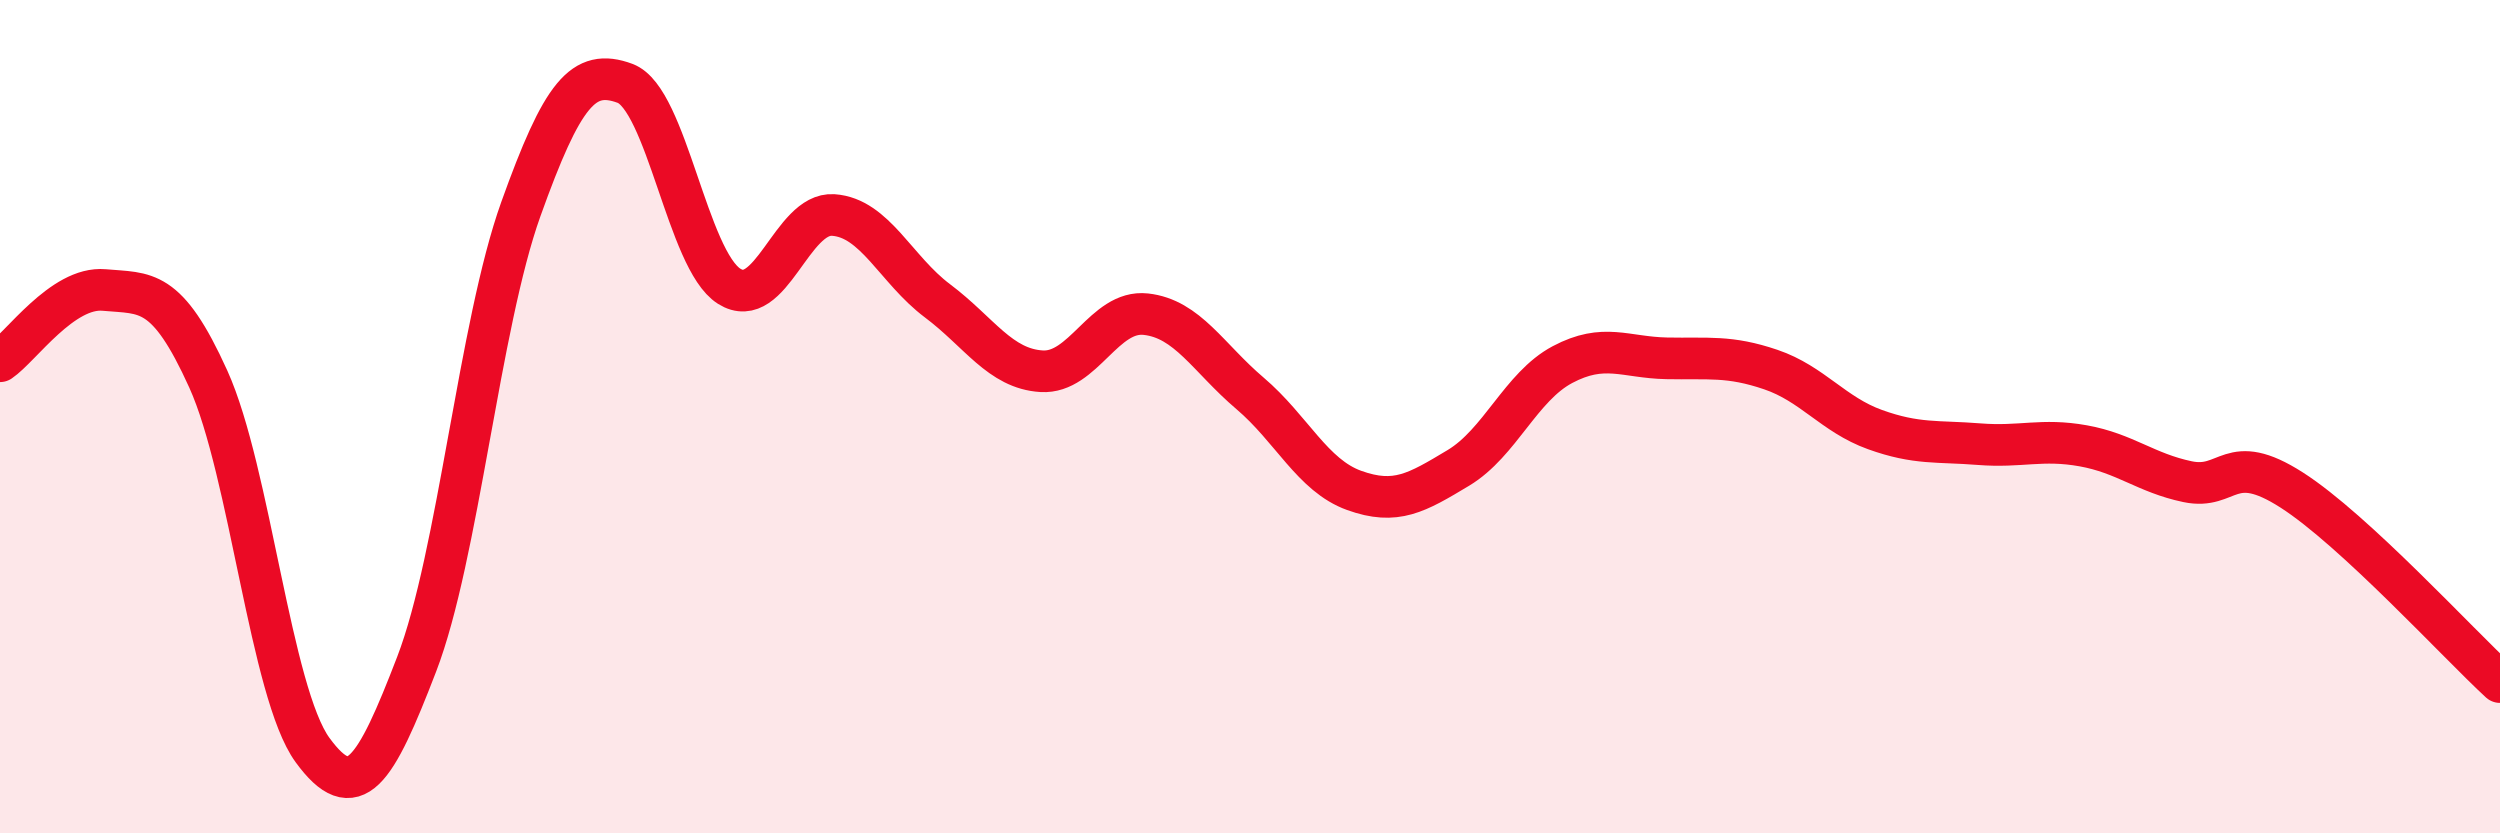
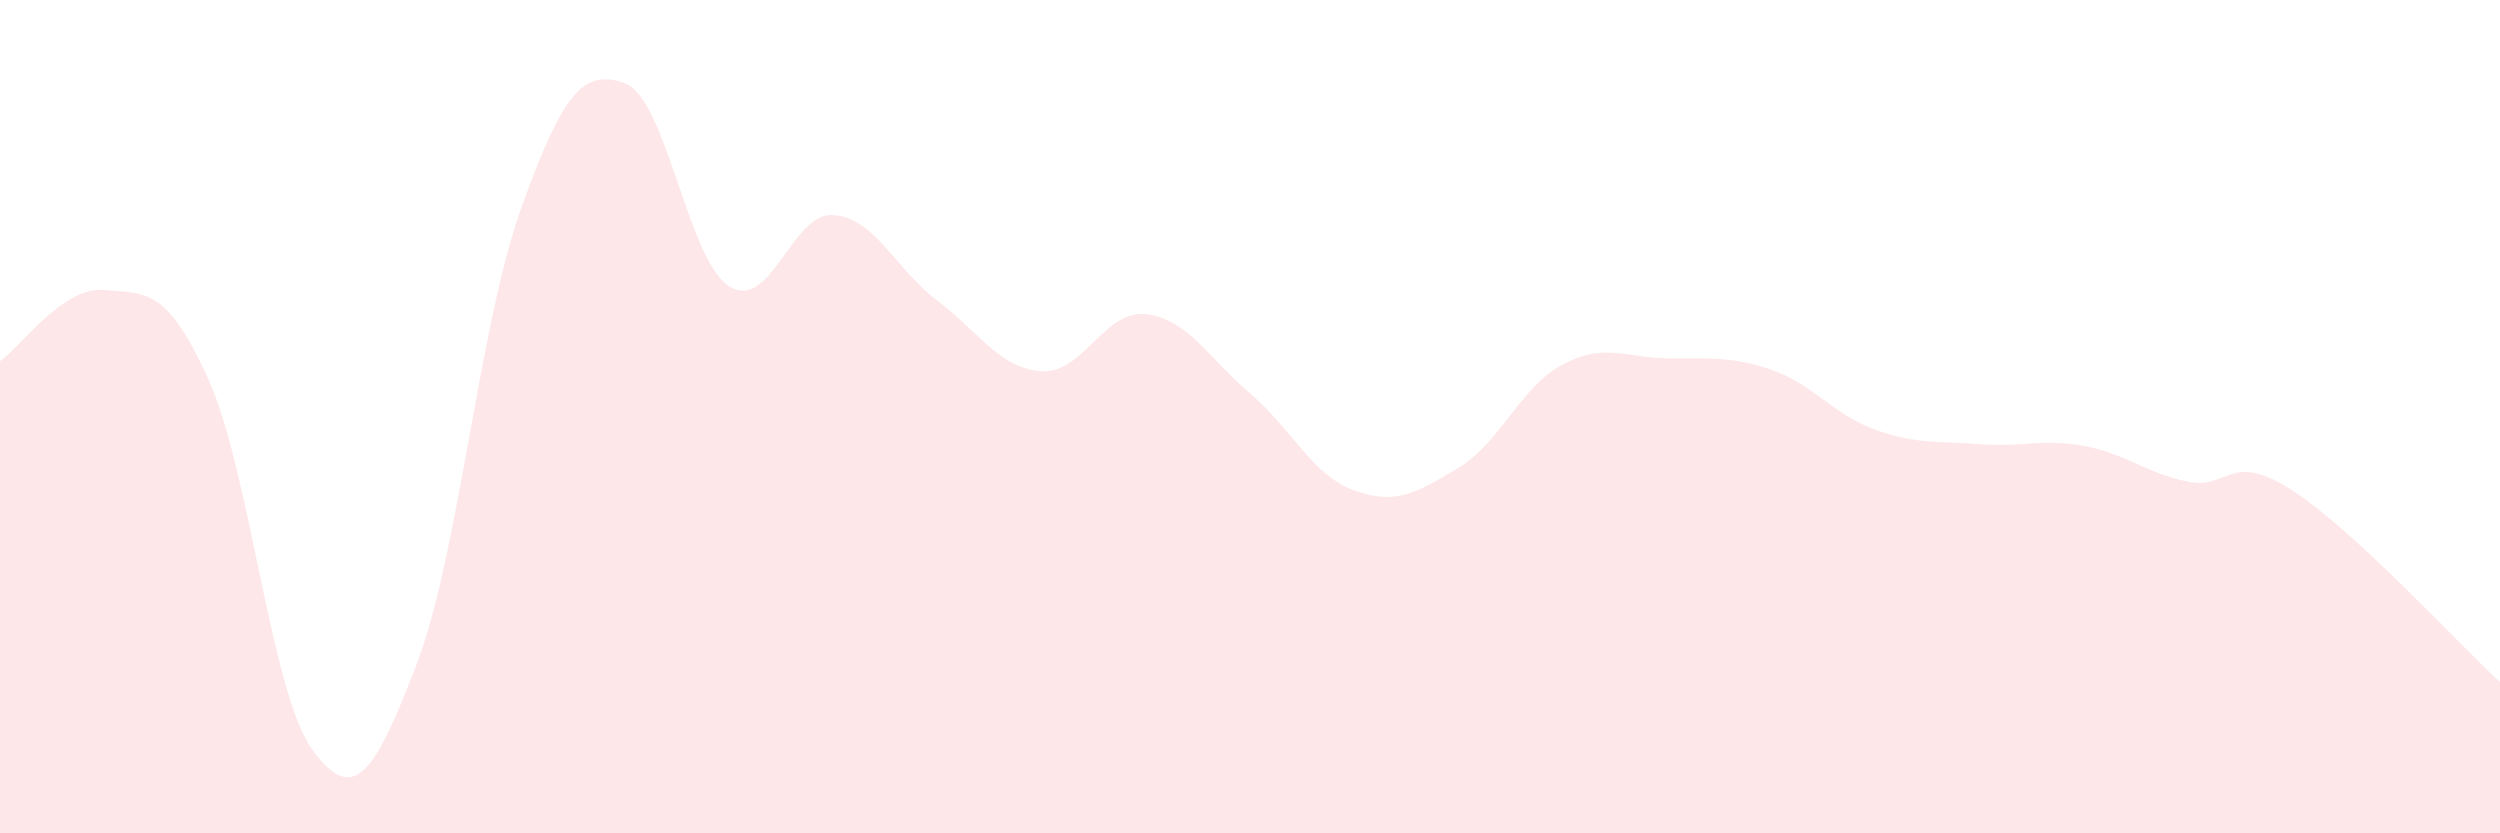
<svg xmlns="http://www.w3.org/2000/svg" width="60" height="20" viewBox="0 0 60 20">
  <path d="M 0,8.67 C 0.5,8.33 1.5,6.87 2.5,6.96 C 3.5,7.05 4,6.89 5,9.1 C 6,11.31 6.5,16.63 7.5,18 C 8.5,19.37 9,18.54 10,15.94 C 11,13.34 11.5,7.81 12.5,5.02 C 13.5,2.23 14,1.63 15,2 C 16,2.37 16.5,6.24 17.5,6.87 C 18.5,7.5 19,5.09 20,5.16 C 21,5.23 21.5,6.47 22.5,7.22 C 23.5,7.97 24,8.85 25,8.91 C 26,8.97 26.5,7.43 27.5,7.54 C 28.5,7.65 29,8.59 30,9.44 C 31,10.29 31.5,11.41 32.5,11.77 C 33.5,12.13 34,11.83 35,11.23 C 36,10.63 36.5,9.28 37.5,8.75 C 38.5,8.22 39,8.58 40,8.6 C 41,8.62 41.5,8.53 42.5,8.87 C 43.5,9.21 44,9.95 45,10.31 C 46,10.67 46.5,10.58 47.5,10.66 C 48.5,10.74 49,10.52 50,10.7 C 51,10.88 51.5,11.35 52.5,11.56 C 53.5,11.77 53.5,10.8 55,11.76 C 56.5,12.72 59,15.45 60,16.37L60 20L0 20Z" fill="#EB0A25" opacity="0.1" stroke-linecap="round" stroke-linejoin="round" />
-   <path d="M 0,8.67 C 0.5,8.33 1.5,6.87 2.5,6.96 C 3.5,7.05 4,6.89 5,9.1 C 6,11.31 6.5,16.63 7.5,18 C 8.5,19.37 9,18.54 10,15.94 C 11,13.34 11.5,7.81 12.5,5.02 C 13.5,2.23 14,1.63 15,2 C 16,2.37 16.5,6.24 17.5,6.87 C 18.5,7.5 19,5.09 20,5.16 C 21,5.23 21.5,6.47 22.5,7.22 C 23.5,7.97 24,8.85 25,8.91 C 26,8.97 26.5,7.43 27.5,7.54 C 28.5,7.65 29,8.59 30,9.44 C 31,10.29 31.5,11.41 32.5,11.77 C 33.5,12.13 34,11.83 35,11.23 C 36,10.63 36.5,9.28 37.5,8.75 C 38.5,8.22 39,8.58 40,8.6 C 41,8.62 41.5,8.53 42.5,8.87 C 43.5,9.21 44,9.95 45,10.31 C 46,10.67 46.5,10.58 47.5,10.66 C 48.5,10.74 49,10.52 50,10.7 C 51,10.88 51.5,11.35 52.5,11.56 C 53.5,11.77 53.5,10.8 55,11.76 C 56.5,12.72 59,15.45 60,16.37" stroke="#EB0A25" stroke-width="1" fill="none" stroke-linecap="round" stroke-linejoin="round" />
</svg>